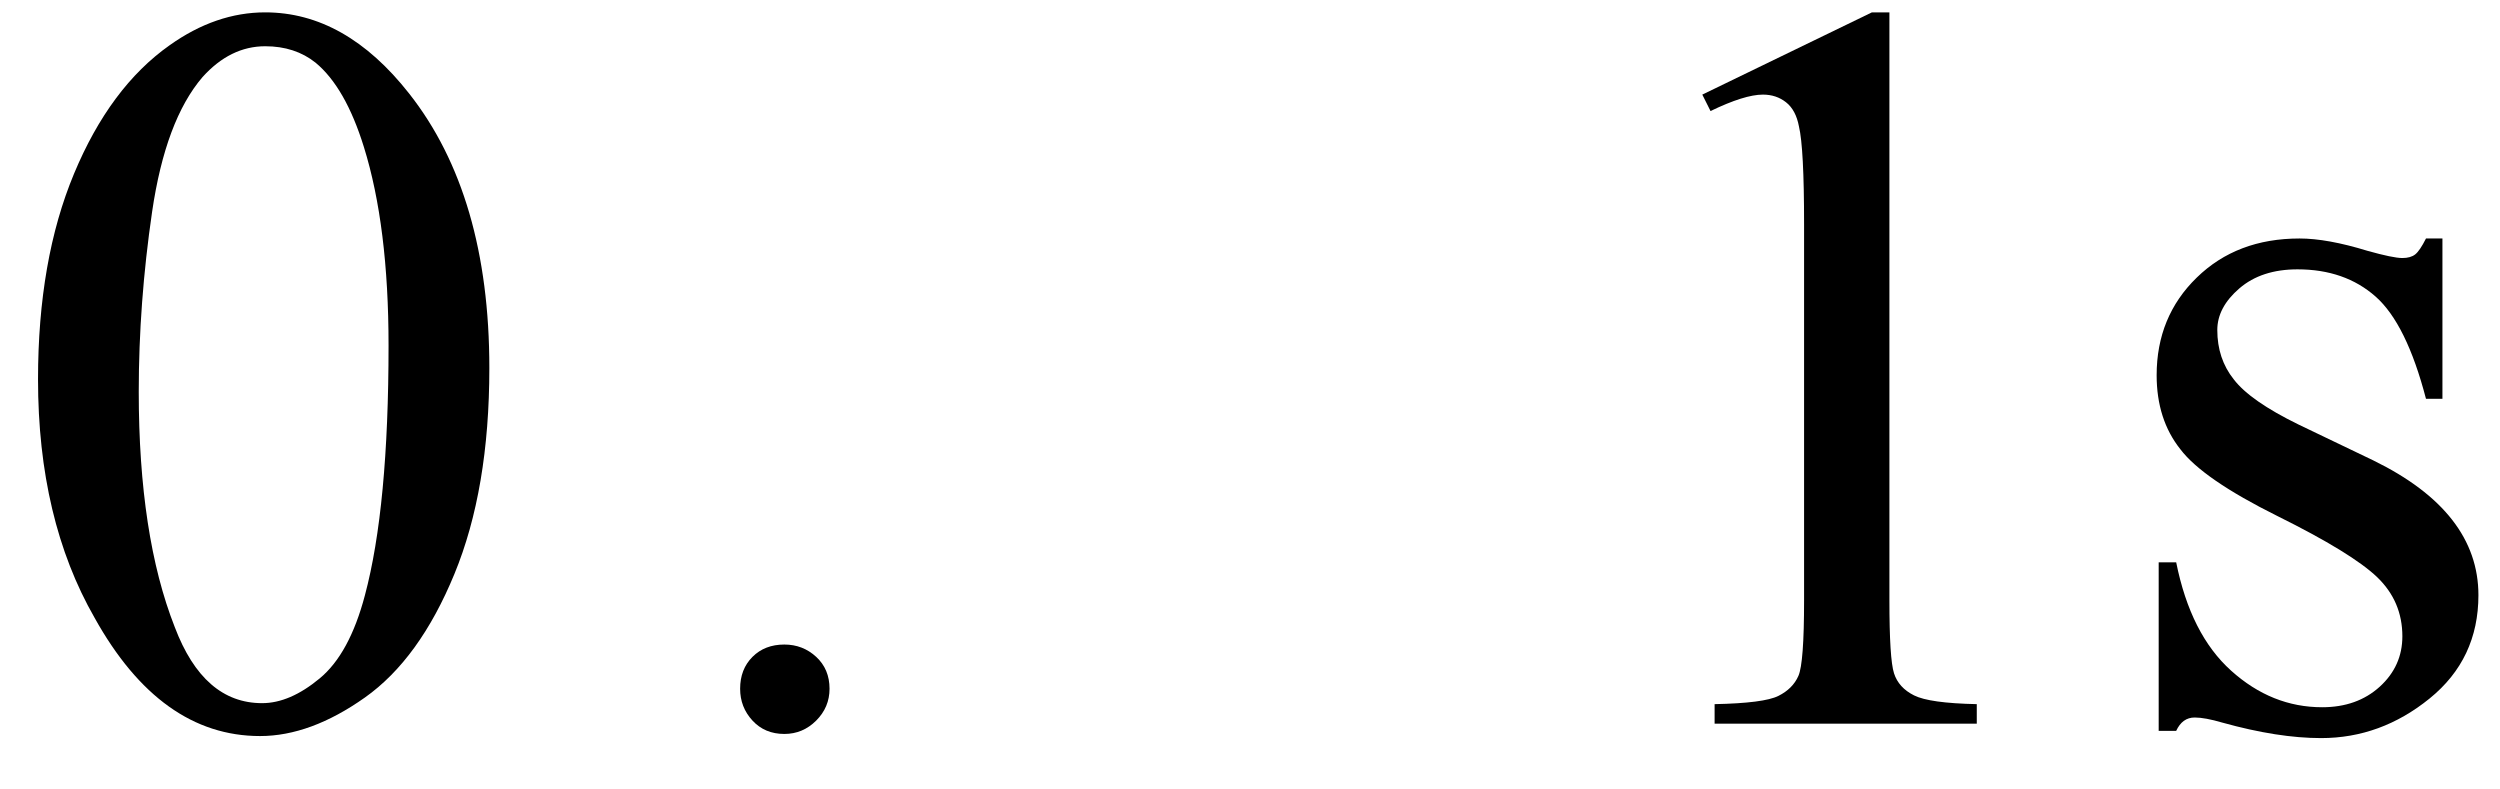
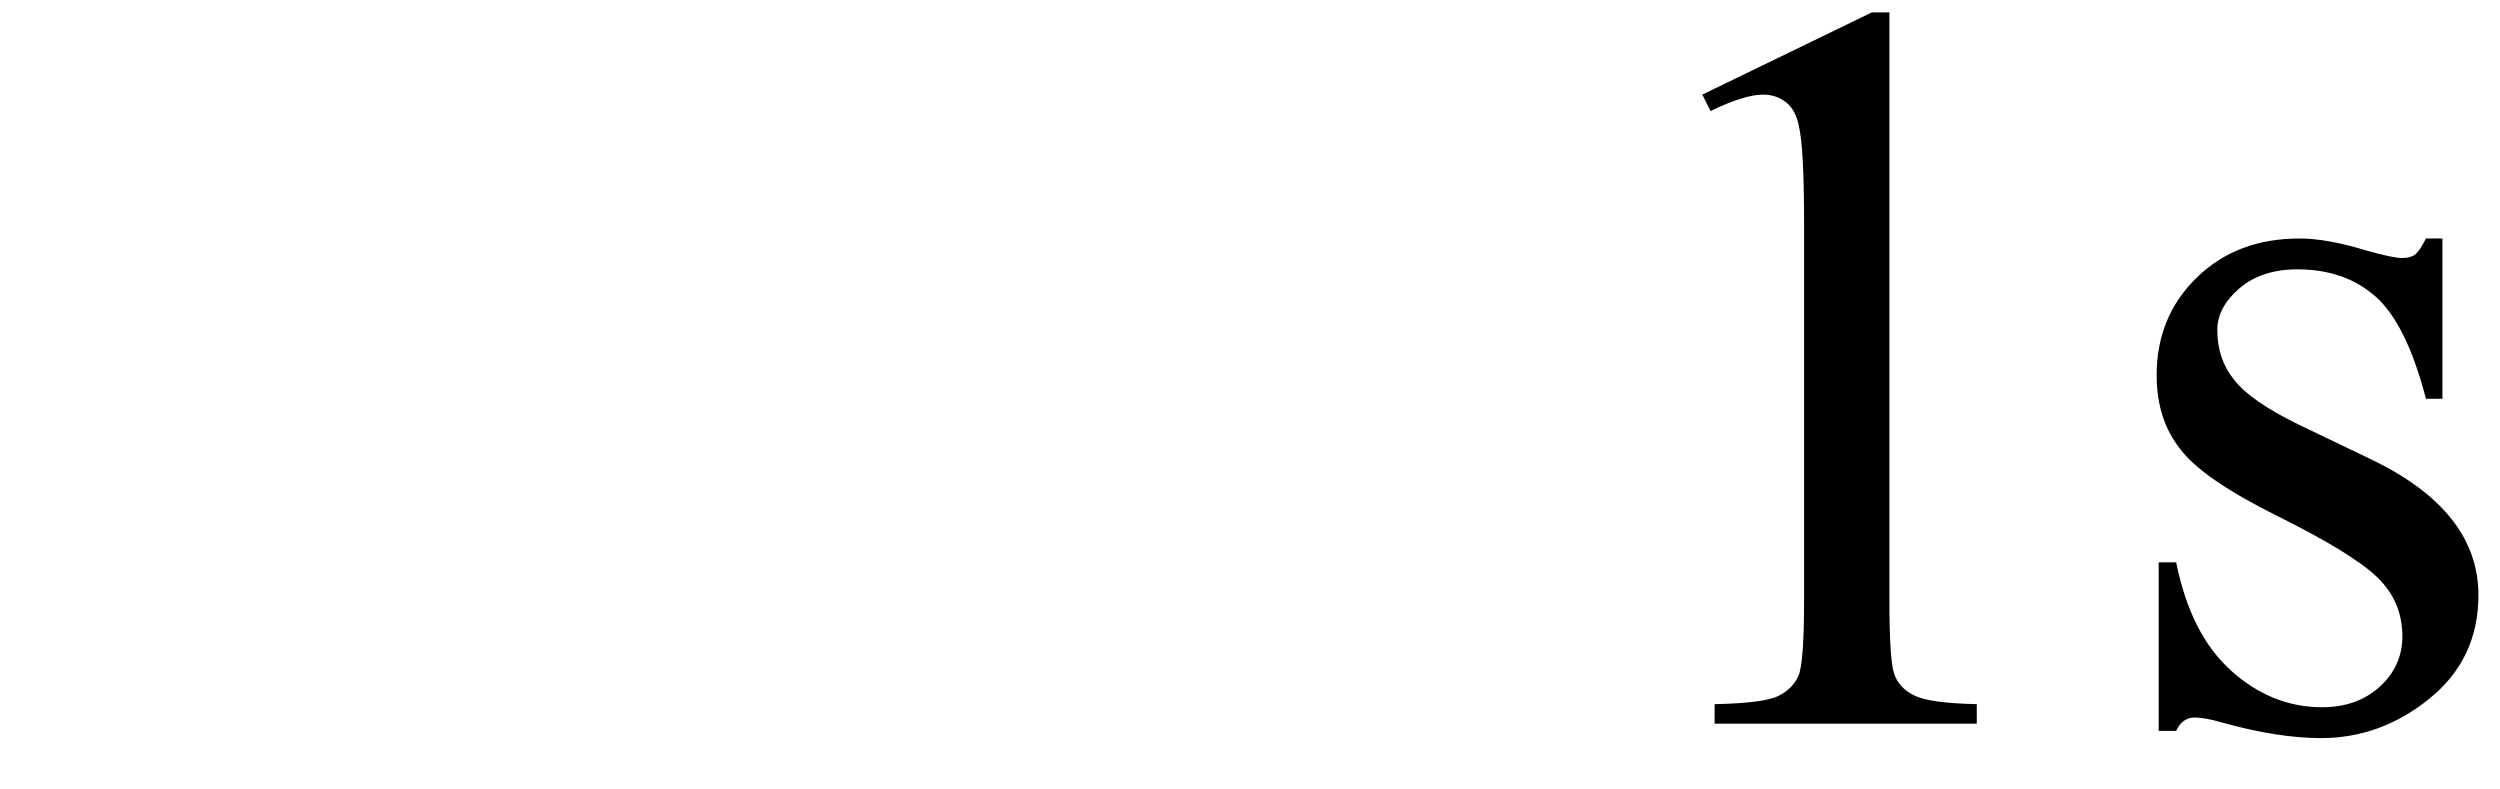
<svg xmlns="http://www.w3.org/2000/svg" stroke-dasharray="none" shape-rendering="auto" font-family="'Dialog'" width="38" text-rendering="auto" fill-opacity="1" contentScriptType="text/ecmascript" color-interpolation="auto" color-rendering="auto" preserveAspectRatio="xMidYMid meet" font-size="12" fill="black" stroke="black" image-rendering="auto" stroke-miterlimit="10" zoomAndPan="magnify" version="1.0" stroke-linecap="square" stroke-linejoin="miter" contentStyleType="text/css" font-style="normal" height="12" stroke-width="1" stroke-dashoffset="0" font-weight="normal" stroke-opacity="1">
  <defs id="genericDefs" />
  <g>
    <g text-rendering="optimizeLegibility" transform="translate(0,11)" color-rendering="optimizeQuality" color-interpolation="linearRGB" image-rendering="optimizeQuality">
-       <path d="M0.578 -5.234 Q0.578 -7.047 1.125 -8.359 Q1.672 -9.672 2.578 -10.312 Q3.281 -10.812 4.031 -10.812 Q5.25 -10.812 6.219 -9.578 Q7.438 -8.031 7.438 -5.406 Q7.438 -3.562 6.906 -2.273 Q6.375 -0.984 5.547 -0.398 Q4.719 0.188 3.953 0.188 Q2.438 0.188 1.438 -1.609 Q0.578 -3.109 0.578 -5.234 ZM2.109 -5.047 Q2.109 -2.859 2.656 -1.469 Q3.094 -0.312 3.984 -0.312 Q4.406 -0.312 4.859 -0.688 Q5.312 -1.062 5.547 -1.953 Q5.906 -3.297 5.906 -5.75 Q5.906 -7.562 5.531 -8.766 Q5.25 -9.672 4.797 -10.047 Q4.484 -10.297 4.031 -10.297 Q3.5 -10.297 3.078 -9.828 Q2.516 -9.172 2.312 -7.781 Q2.109 -6.391 2.109 -5.047 Z" stroke="none" />
-       <path d="M11.922 0.156 Q11.625 0.156 11.438 -0.047 Q11.25 -0.25 11.25 -0.531 Q11.25 -0.828 11.438 -1.016 Q11.625 -1.203 11.922 -1.203 Q12.203 -1.203 12.406 -1.016 Q12.609 -0.828 12.609 -0.531 Q12.609 -0.25 12.406 -0.047 Q12.203 0.156 11.922 0.156 Z" stroke="none" />
      <path d="M25.875 -9.562 L28.453 -10.812 L28.719 -10.812 L28.719 -1.875 Q28.719 -0.984 28.789 -0.766 Q28.859 -0.547 29.094 -0.43 Q29.328 -0.312 30.047 -0.297 L30.047 0 L26.062 0 L26.062 -0.297 Q26.812 -0.312 27.031 -0.422 Q27.25 -0.531 27.336 -0.727 Q27.422 -0.922 27.422 -1.875 L27.422 -7.594 Q27.422 -8.75 27.344 -9.078 Q27.297 -9.328 27.148 -9.445 Q27 -9.562 26.797 -9.562 Q26.516 -9.562 26 -9.312 L25.875 -9.562 ZM37.125 -7.375 L37.125 -4.938 L36.875 -4.938 Q36.578 -6.078 36.109 -6.492 Q35.641 -6.906 34.922 -6.906 Q34.375 -6.906 34.039 -6.617 Q33.703 -6.328 33.703 -5.984 Q33.703 -5.547 33.953 -5.234 Q34.203 -4.906 34.938 -4.547 L36.078 -4 Q37.672 -3.219 37.672 -1.953 Q37.672 -0.984 36.93 -0.383 Q36.188 0.219 35.281 0.219 Q34.625 0.219 33.781 -0.016 Q33.516 -0.094 33.359 -0.094 Q33.172 -0.094 33.078 0.109 L32.812 0.109 L32.812 -2.453 L33.078 -2.453 Q33.297 -1.359 33.914 -0.805 Q34.531 -0.25 35.297 -0.25 Q35.828 -0.25 36.172 -0.562 Q36.516 -0.875 36.516 -1.328 Q36.516 -1.859 36.133 -2.227 Q35.75 -2.594 34.617 -3.156 Q33.484 -3.719 33.141 -4.172 Q32.781 -4.625 32.781 -5.297 Q32.781 -6.188 33.391 -6.781 Q34 -7.375 34.953 -7.375 Q35.375 -7.375 35.984 -7.188 Q36.375 -7.078 36.516 -7.078 Q36.641 -7.078 36.711 -7.133 Q36.781 -7.188 36.875 -7.375 L37.125 -7.375 Z" stroke="none" />
    </g>
  </g>
</svg>